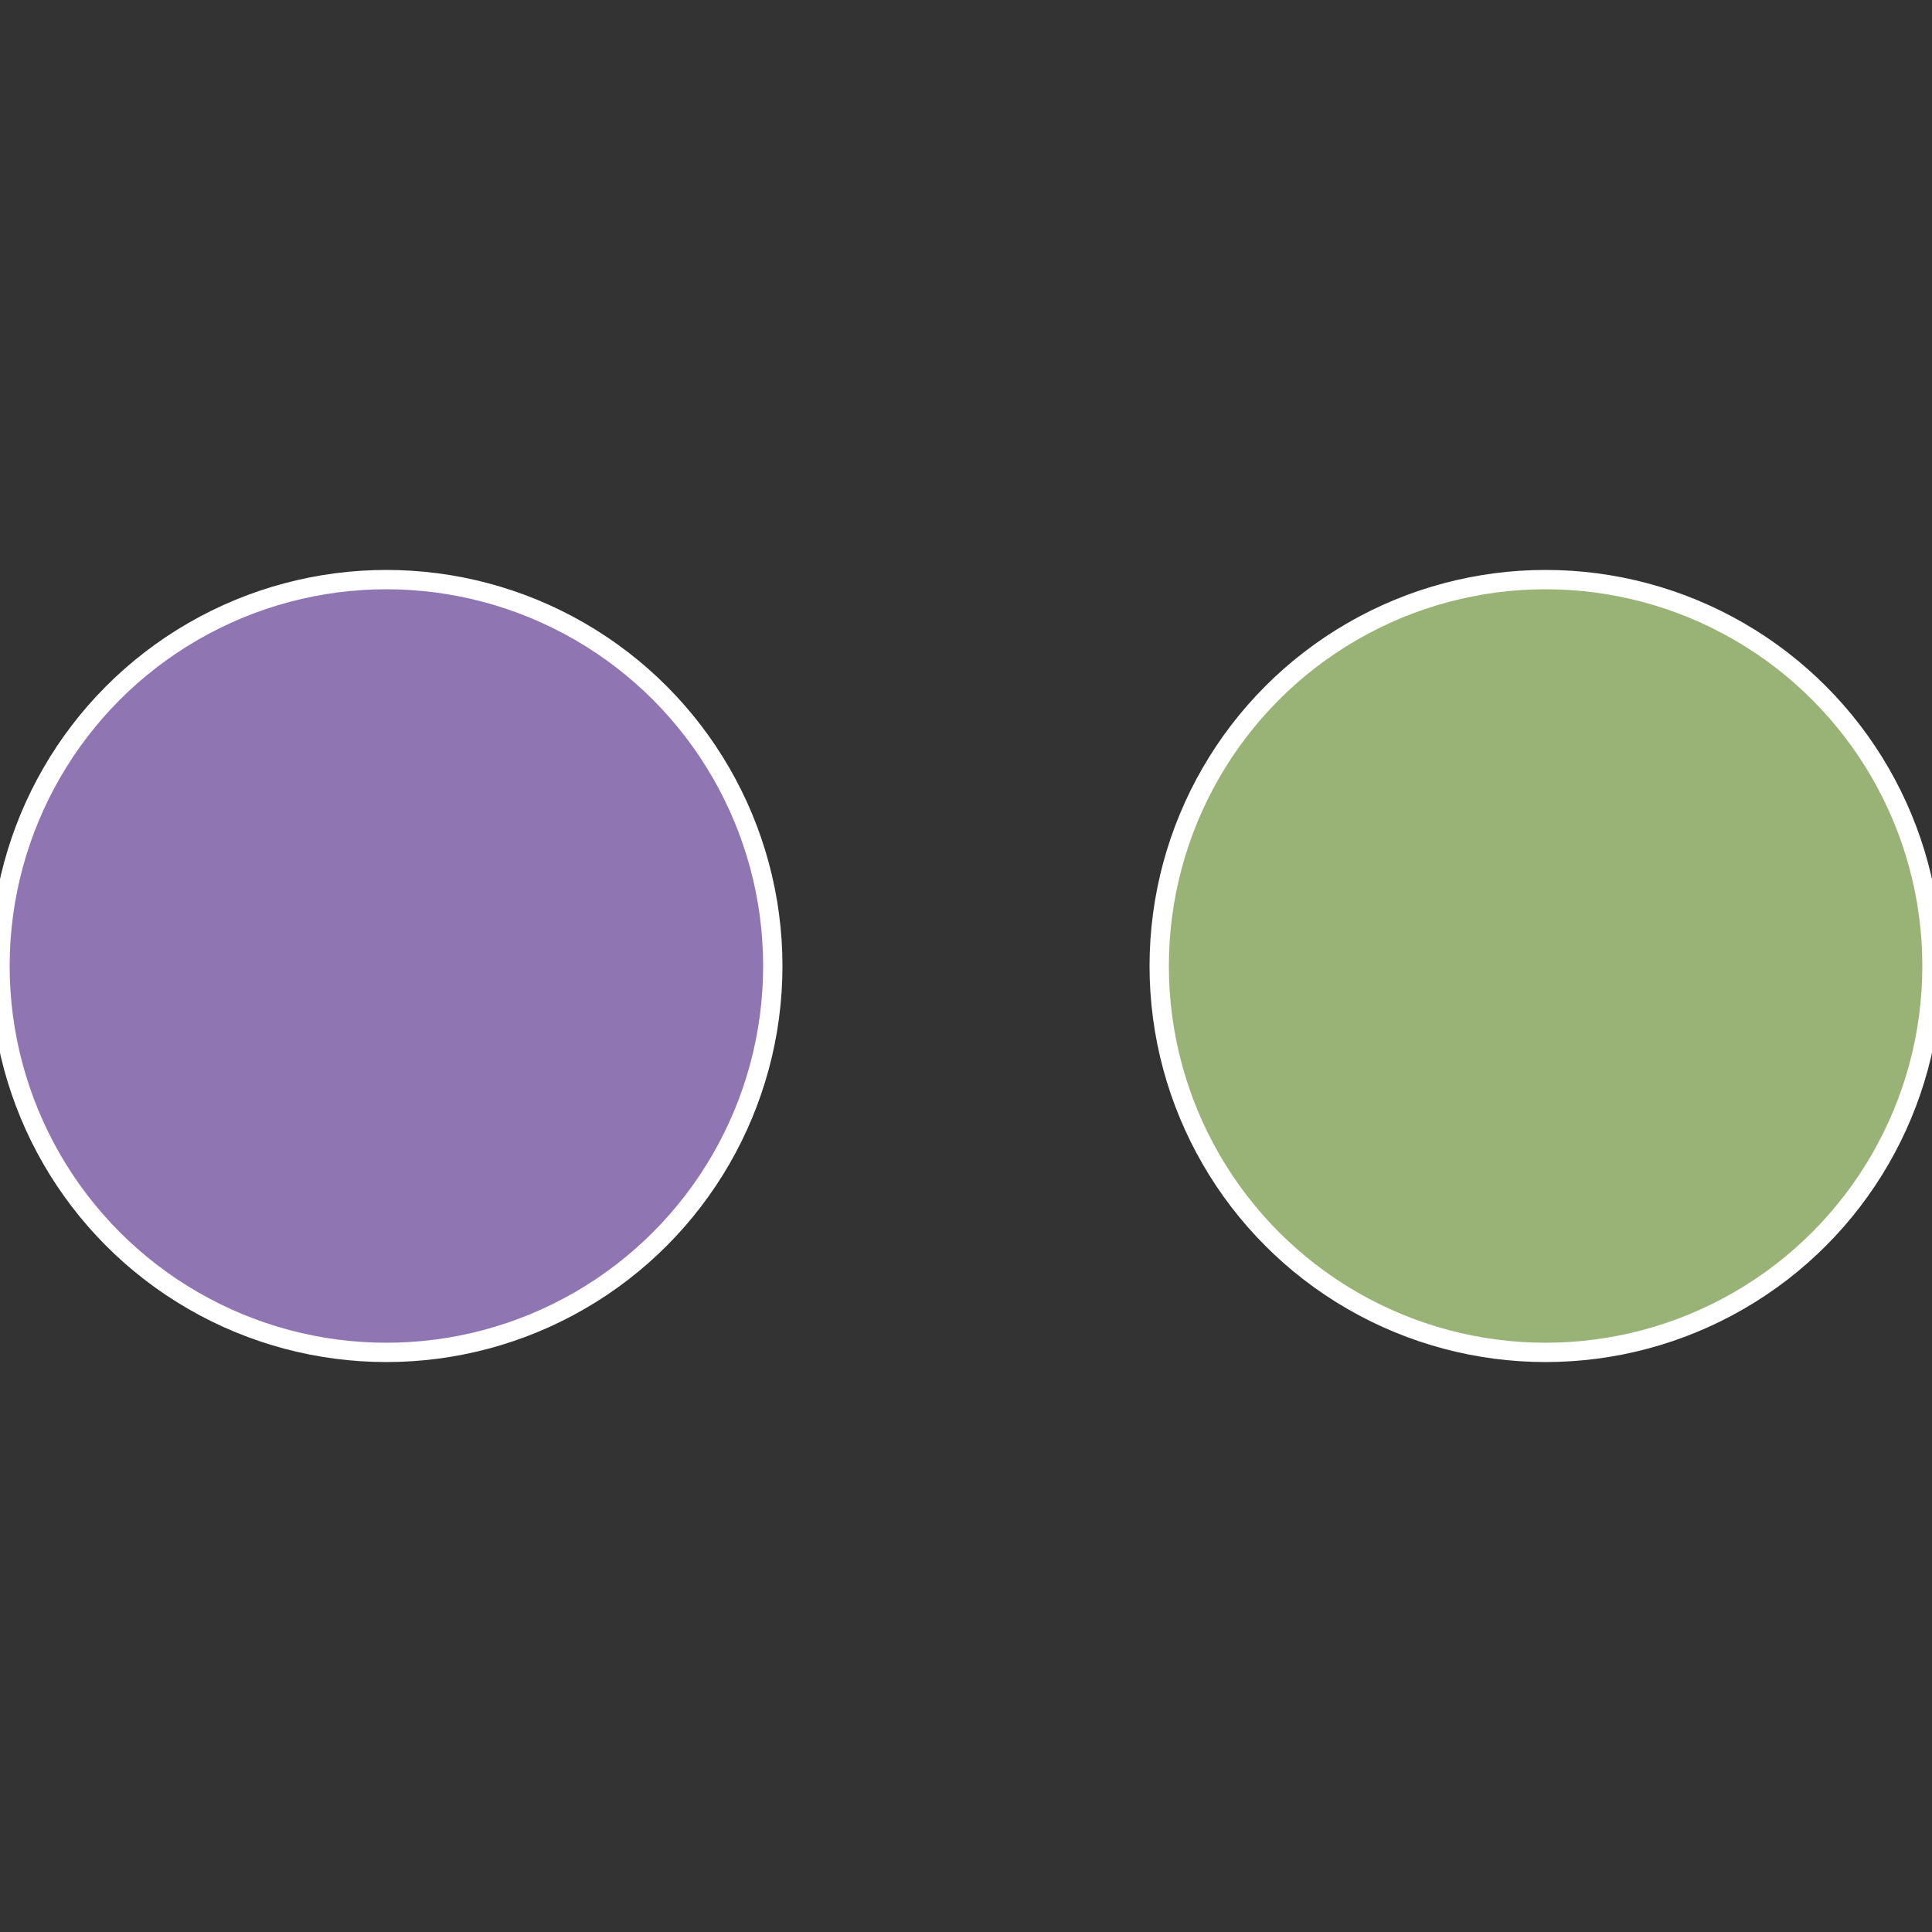
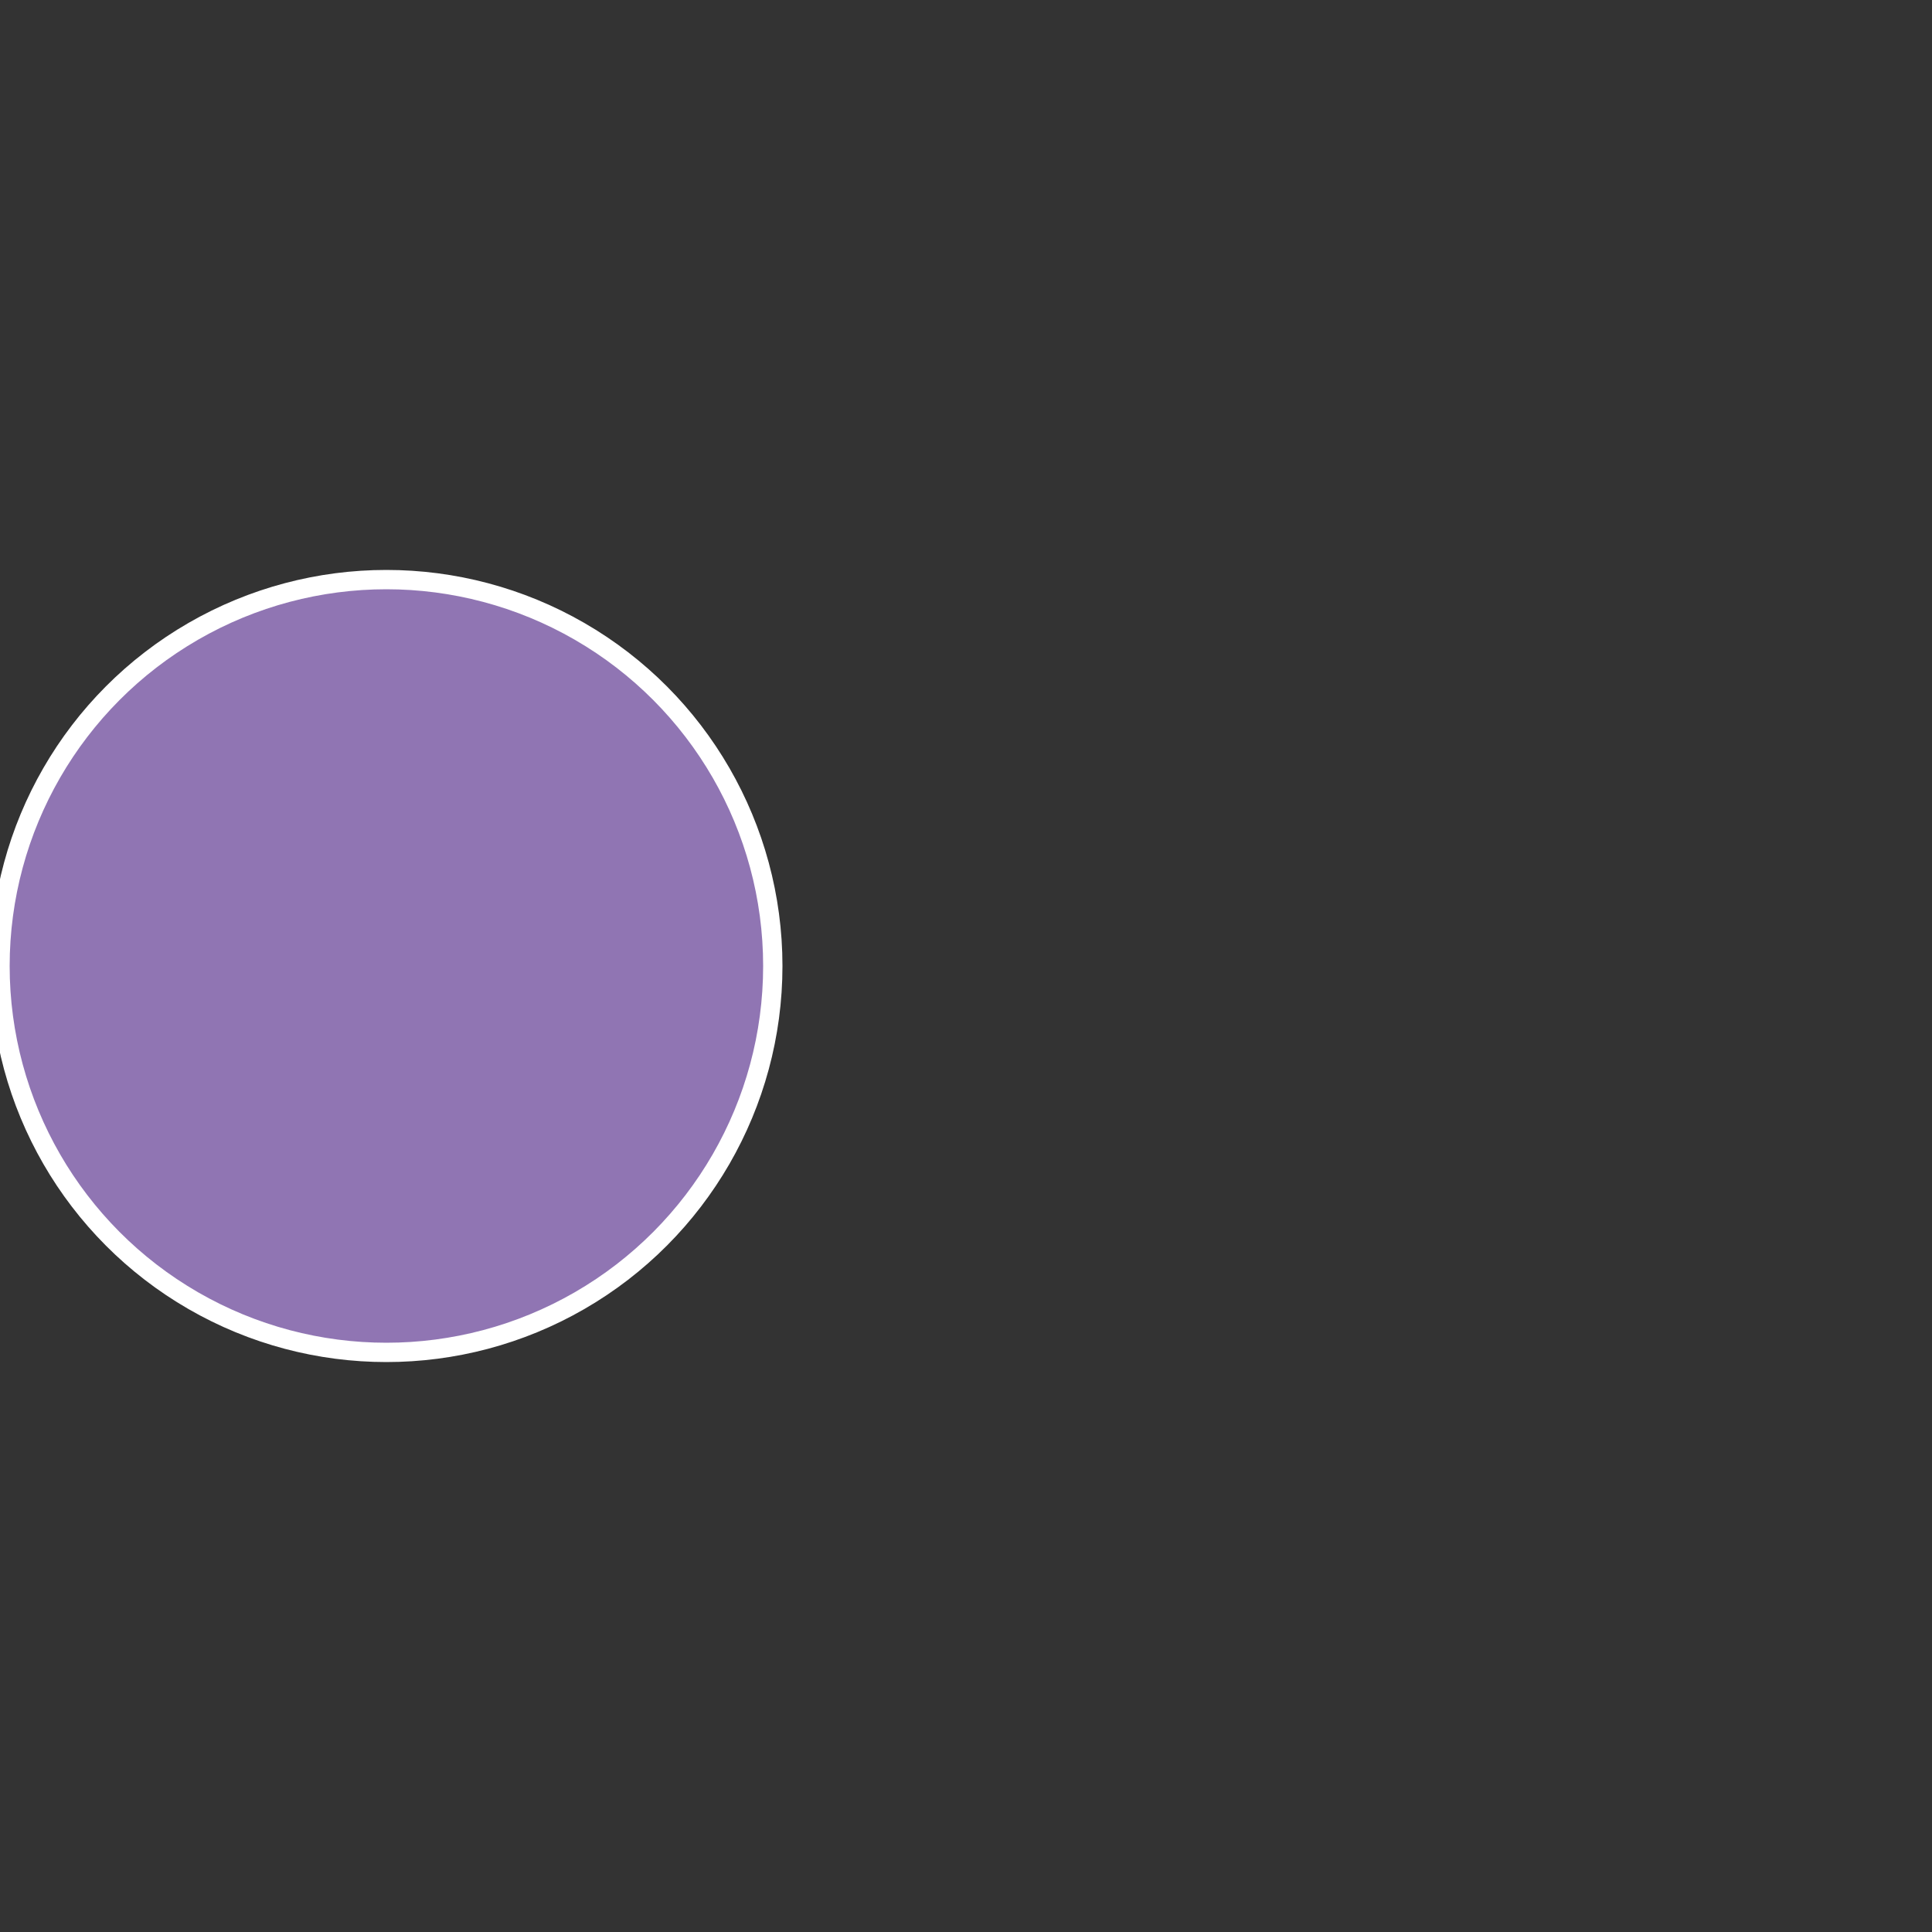
<svg xmlns="http://www.w3.org/2000/svg" width="500" height="500" viewBox="-1 -1 2 2">
  <rect x="-1" y="-1" width="2" height="2" fill="#333333" stroke="none" />
-   <circle cx="0.6" cy="0" r="0.4" fill="#98b375" stroke="#fff" stroke-width="1%" />
  <circle cx="-0.6" cy="7.3478807948841E-17" r="0.4" fill="#9075b3" stroke="#fff" stroke-width="1%" />
</svg>